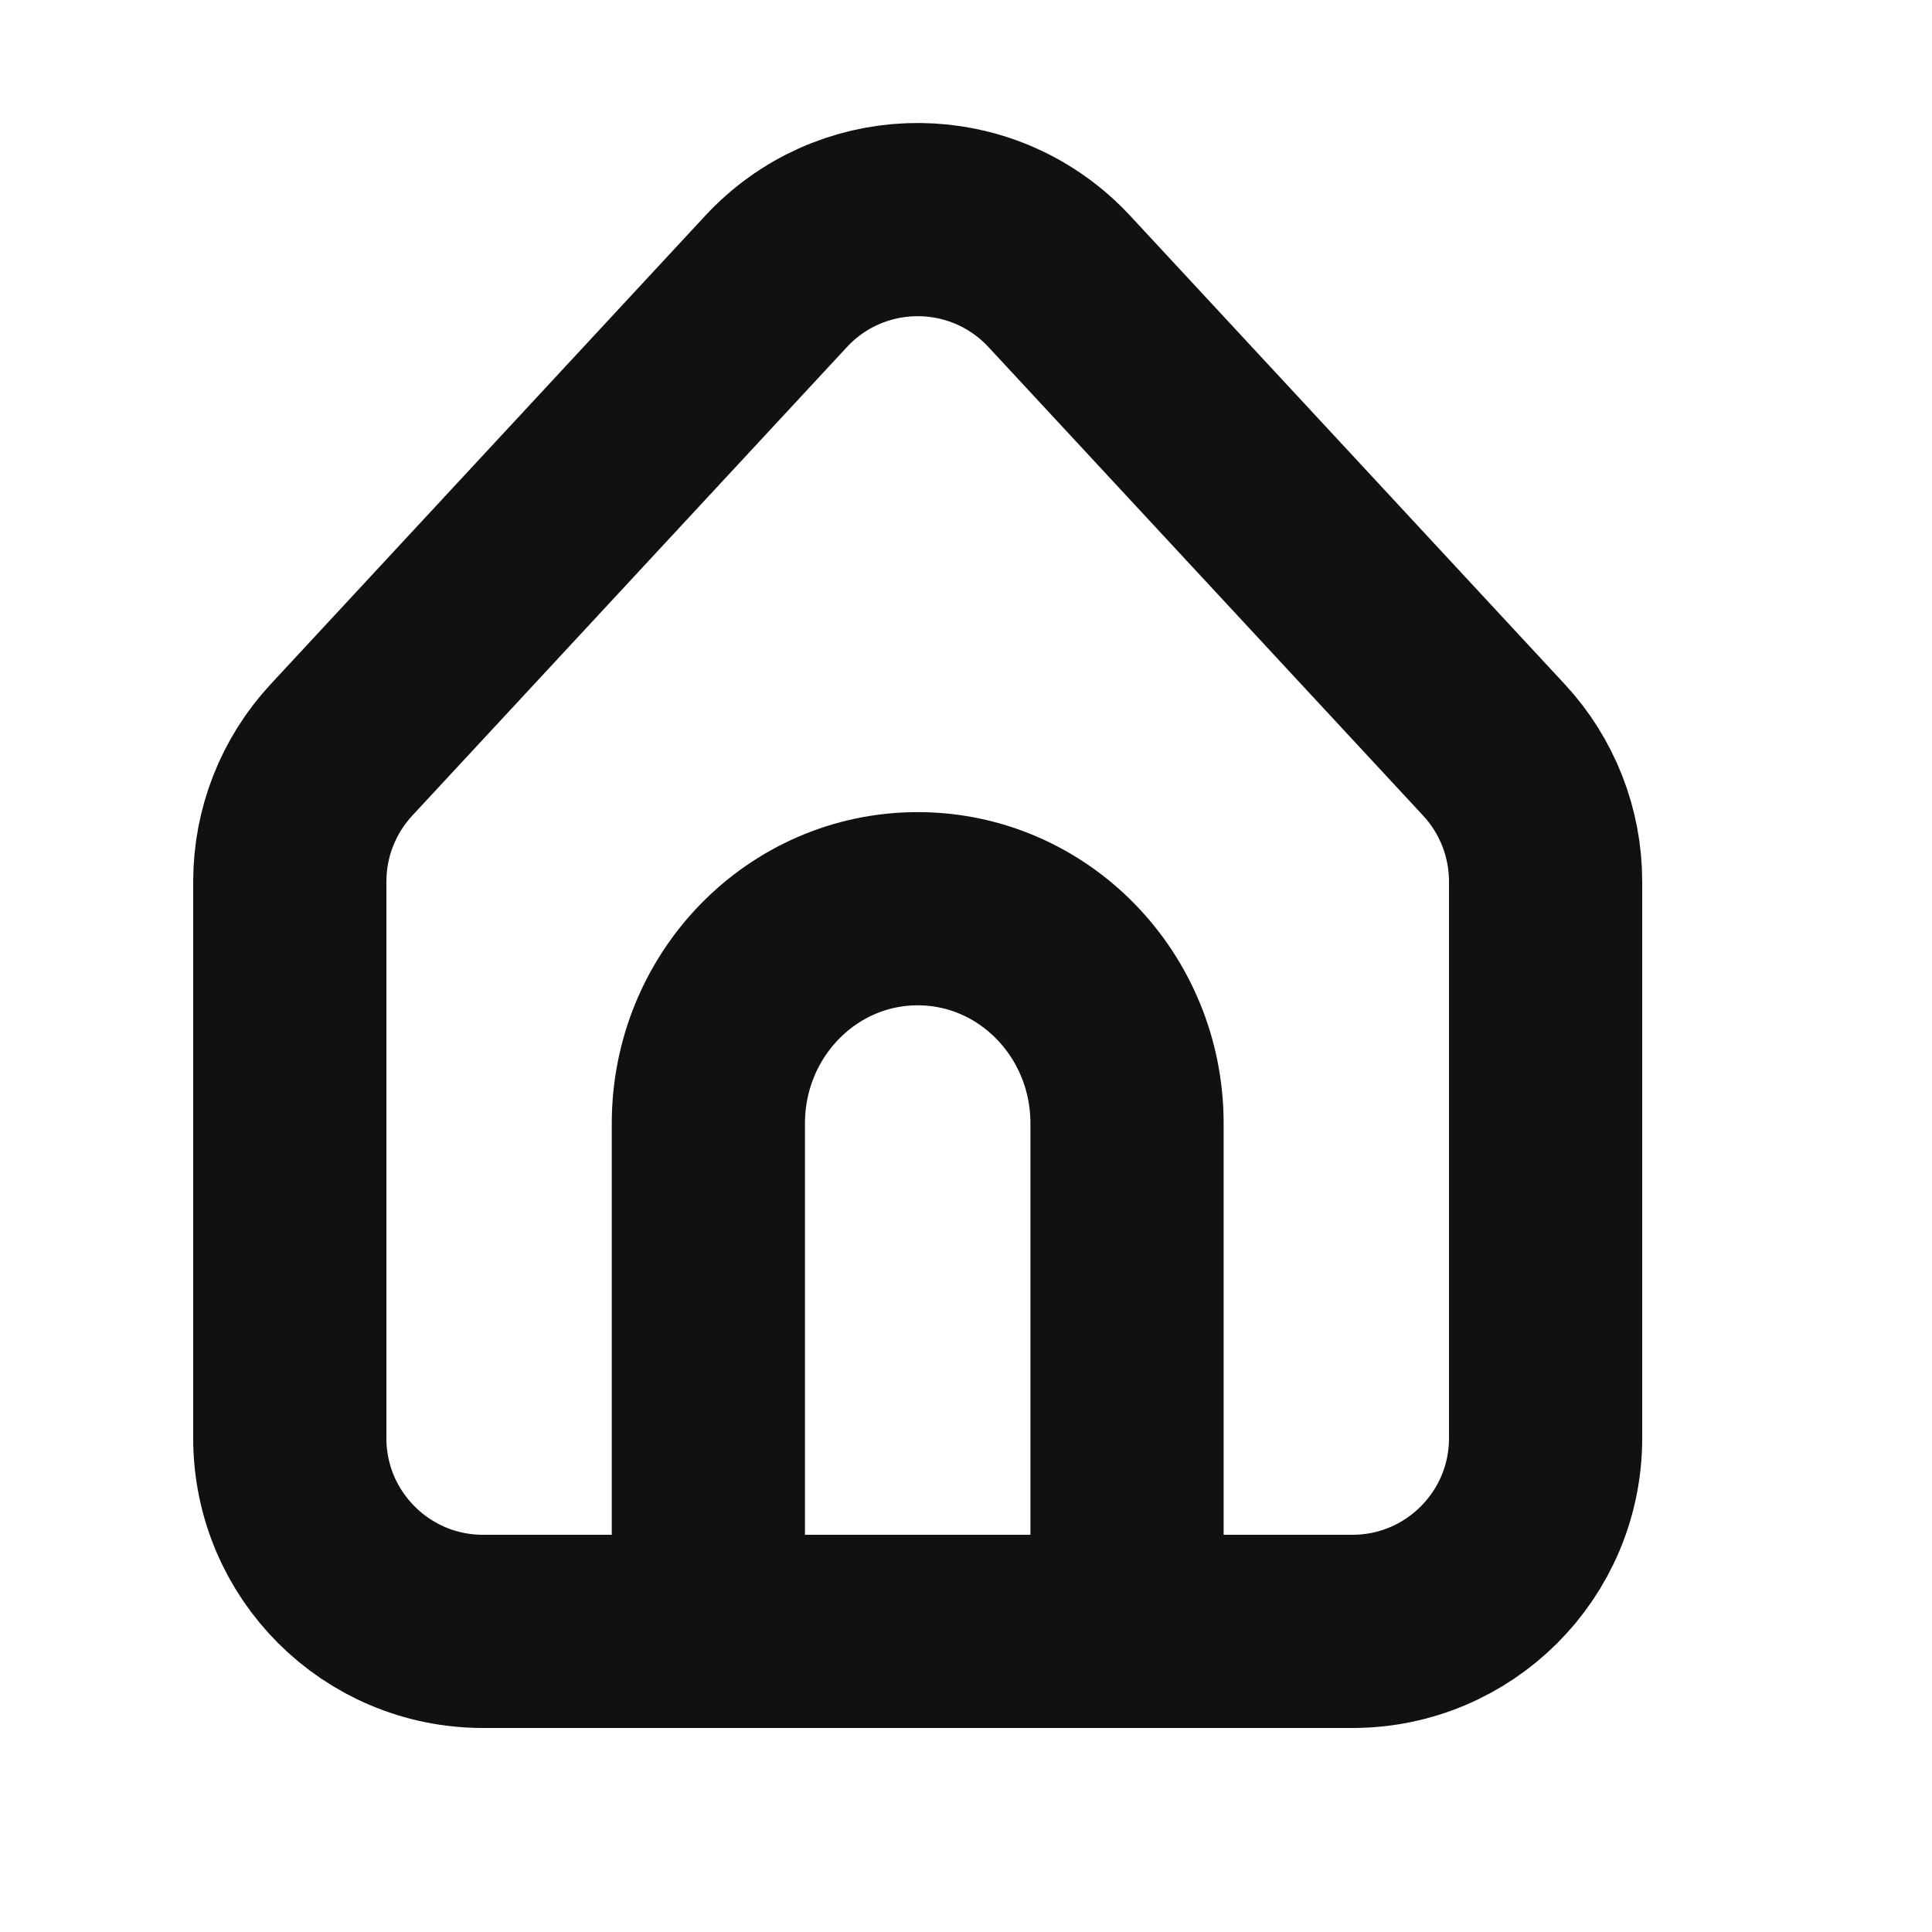
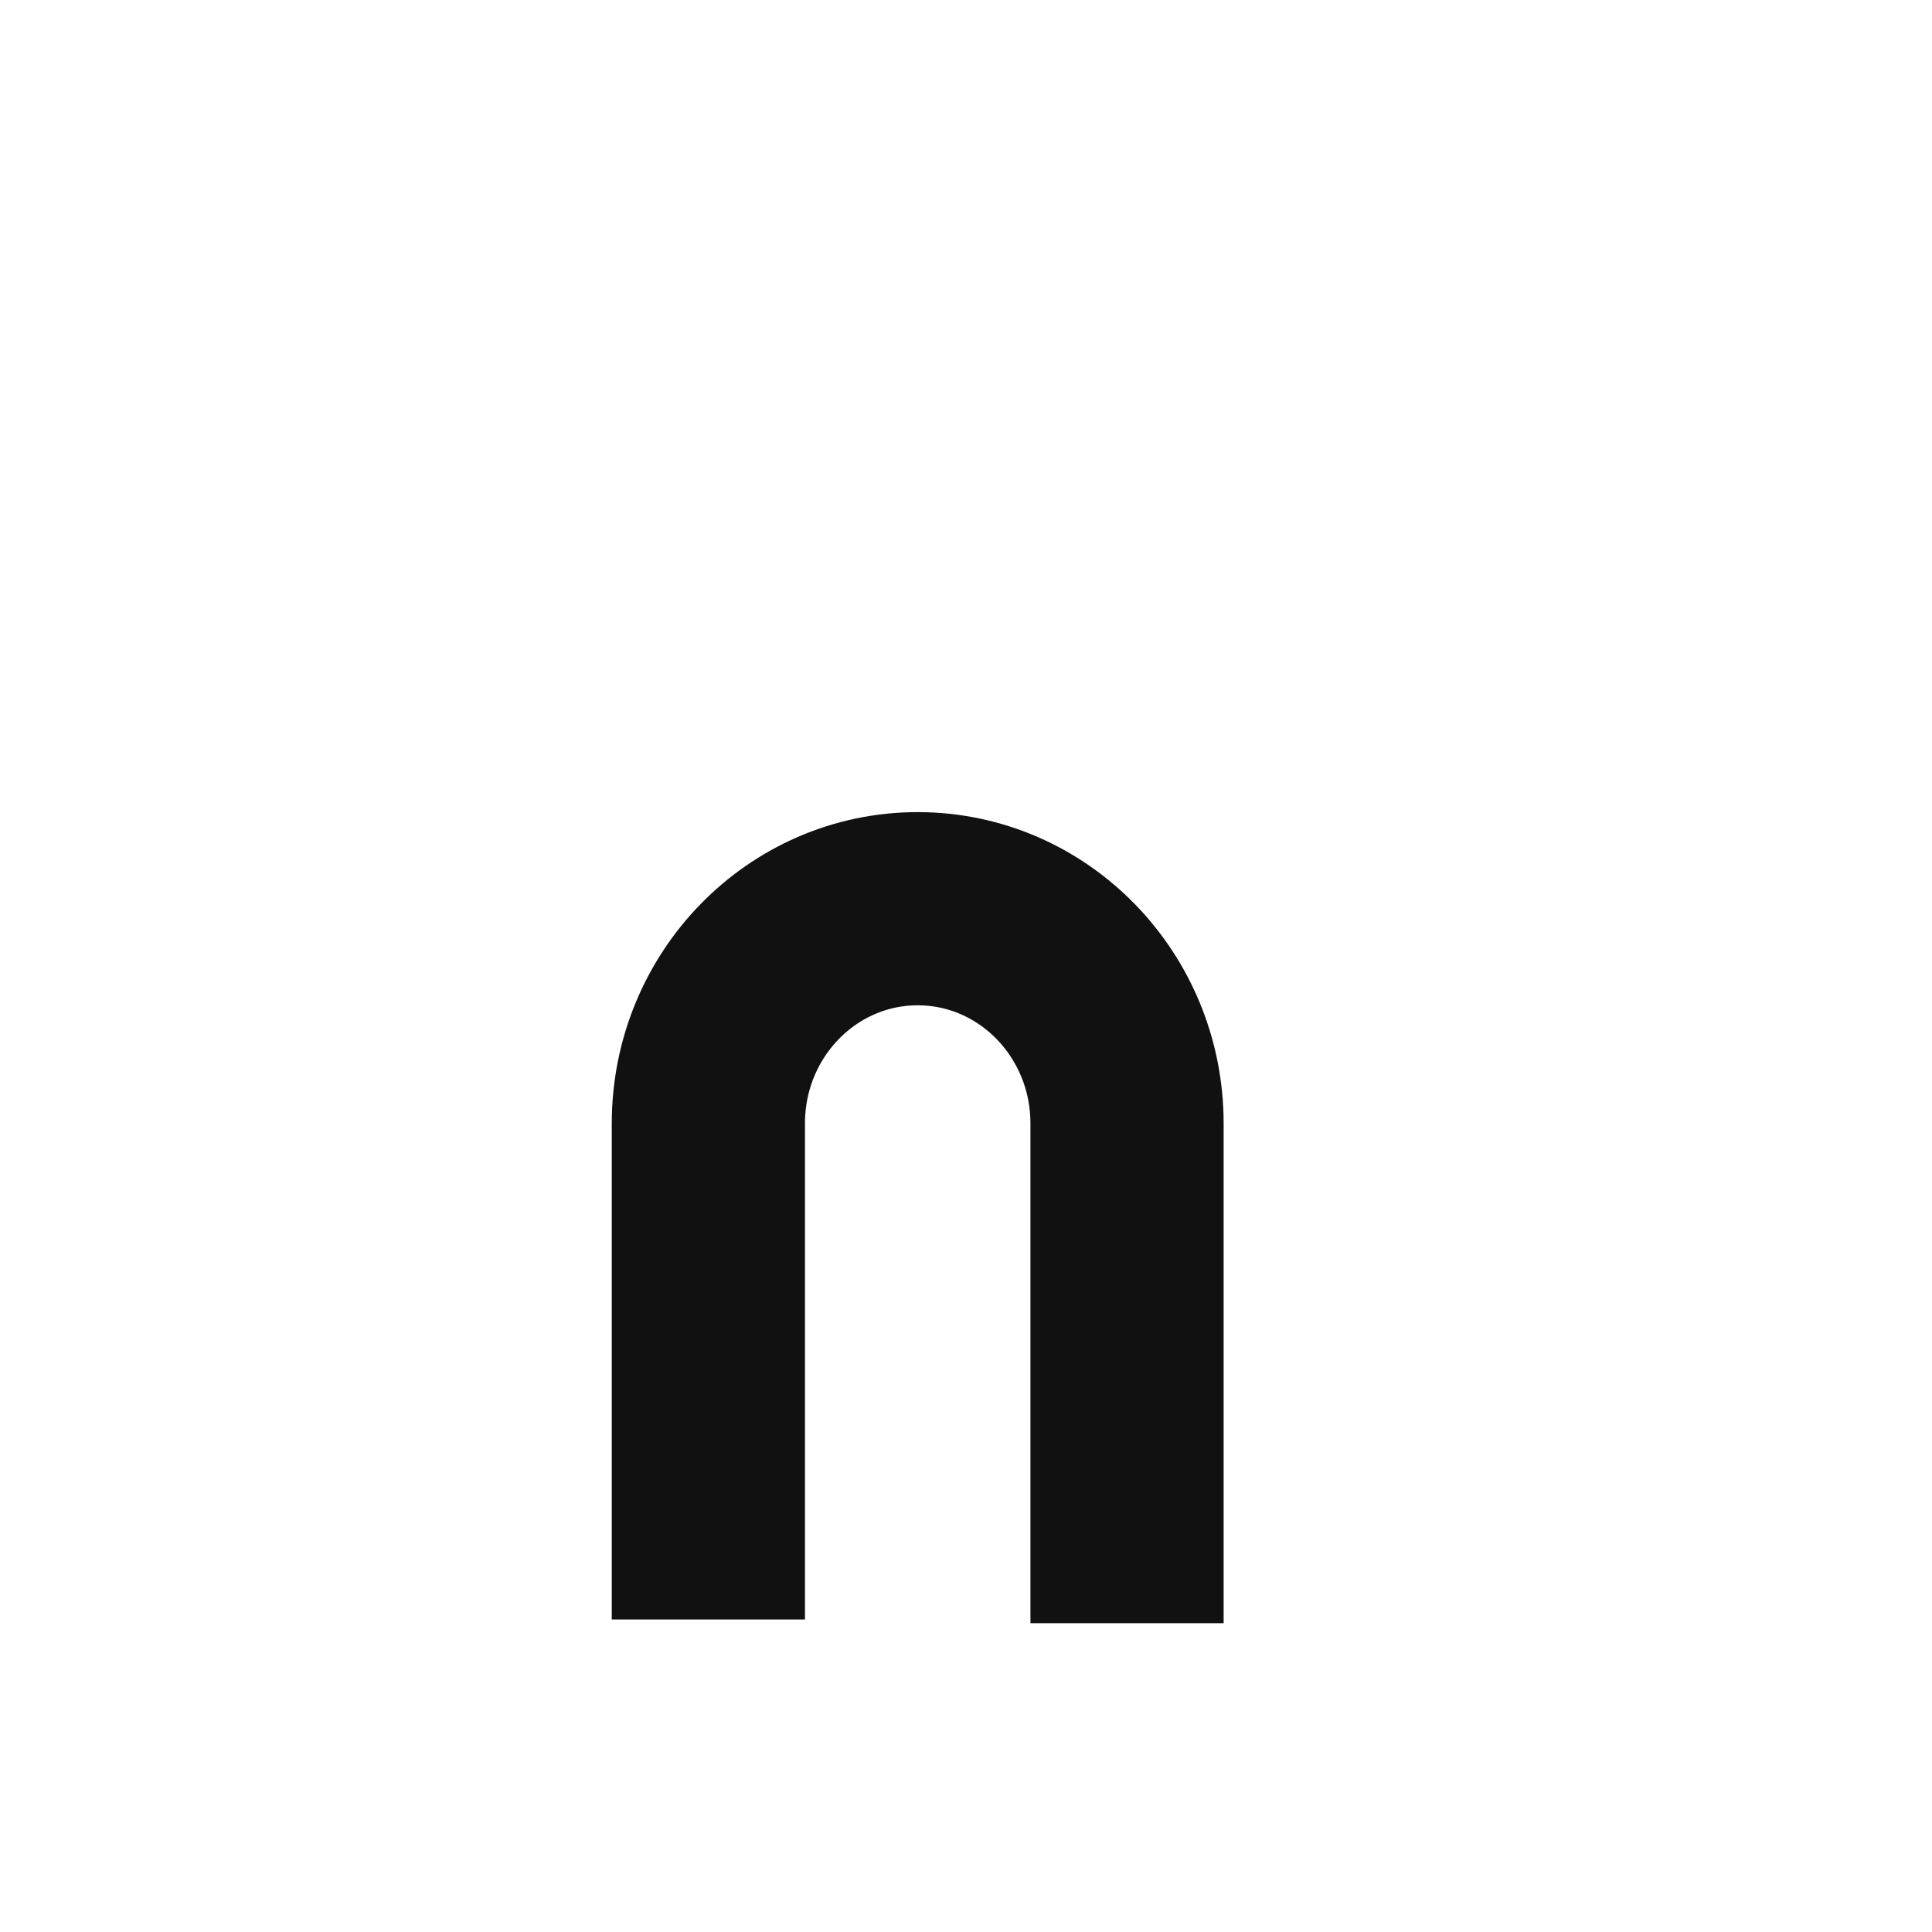
<svg xmlns="http://www.w3.org/2000/svg" width="20px" height="20px" viewBox="0 0 20 20" version="1.1">
  <title>首页@2x</title>
  <desc>Created with Sketch.</desc>
  <g id="美沃斯H5-3.0设计" stroke="none" stroke-width="1" fill="none" fill-rule="evenodd">
    <g id="切图" transform="translate(-98, -63)" fill-rule="nonzero" stroke="#111111" stroke-width="2">
      <g id="首页" transform="translate(101, 65)">
-         <path d="M0.534,5.764 L5.034,0.913 C5.785,0.103 7.05,0.056 7.86,0.807 C7.897,0.841 7.932,0.876 7.966,0.913 L12.466,5.764 C12.809,6.134 13,6.62 13,7.125 L13,12.888 C13,13.992 12.105,14.888 11,14.888 L9.896,14.888 L3.059,14.888 L2,14.888 C0.895,14.888 -4.27596356e-13,13.992 -9.3591801e-13,12.888 L1.06314957e-12,7.125 C1.13298161e-12,6.62 0.191,6.134 0.534,5.764 Z" id="矩形" />
        <path d="M4.333,14.765 L4.333,9.63 C4.333,8.402 5.303,7.407 6.5,7.407 C7.697,7.407 8.667,8.402 8.667,9.63 L8.667,14.803" id="路径" />
      </g>
    </g>
  </g>
</svg>